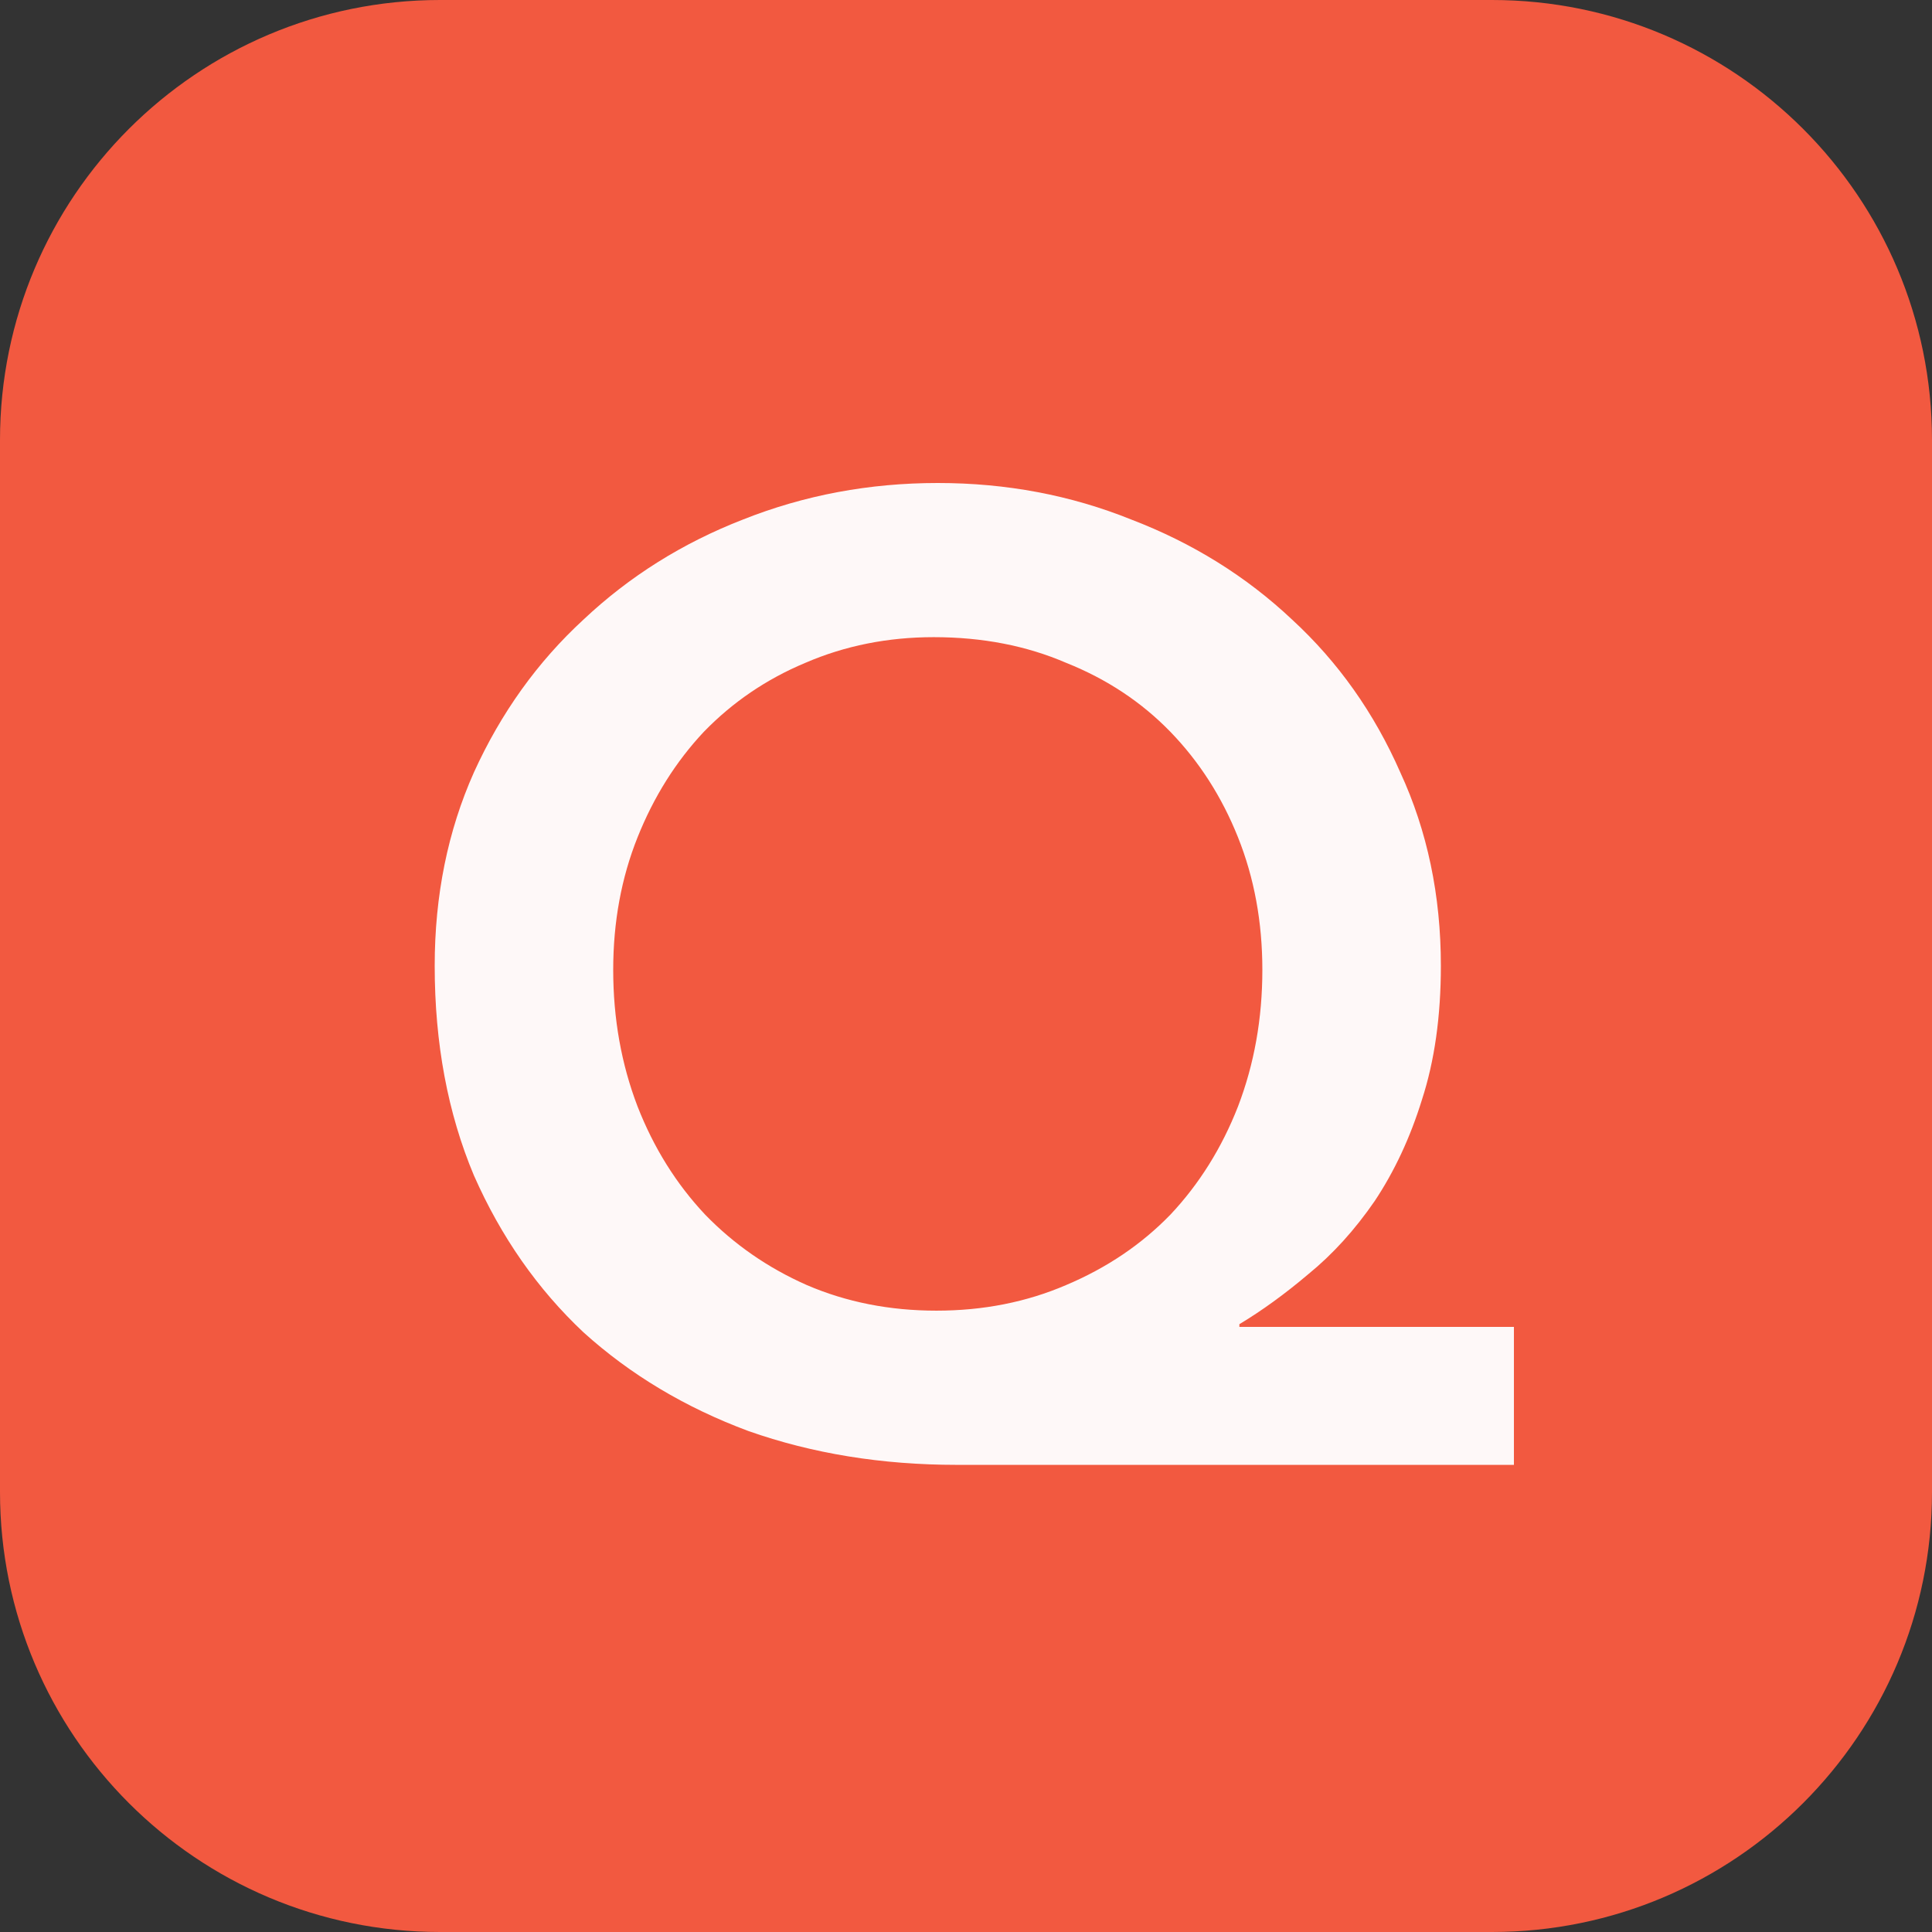
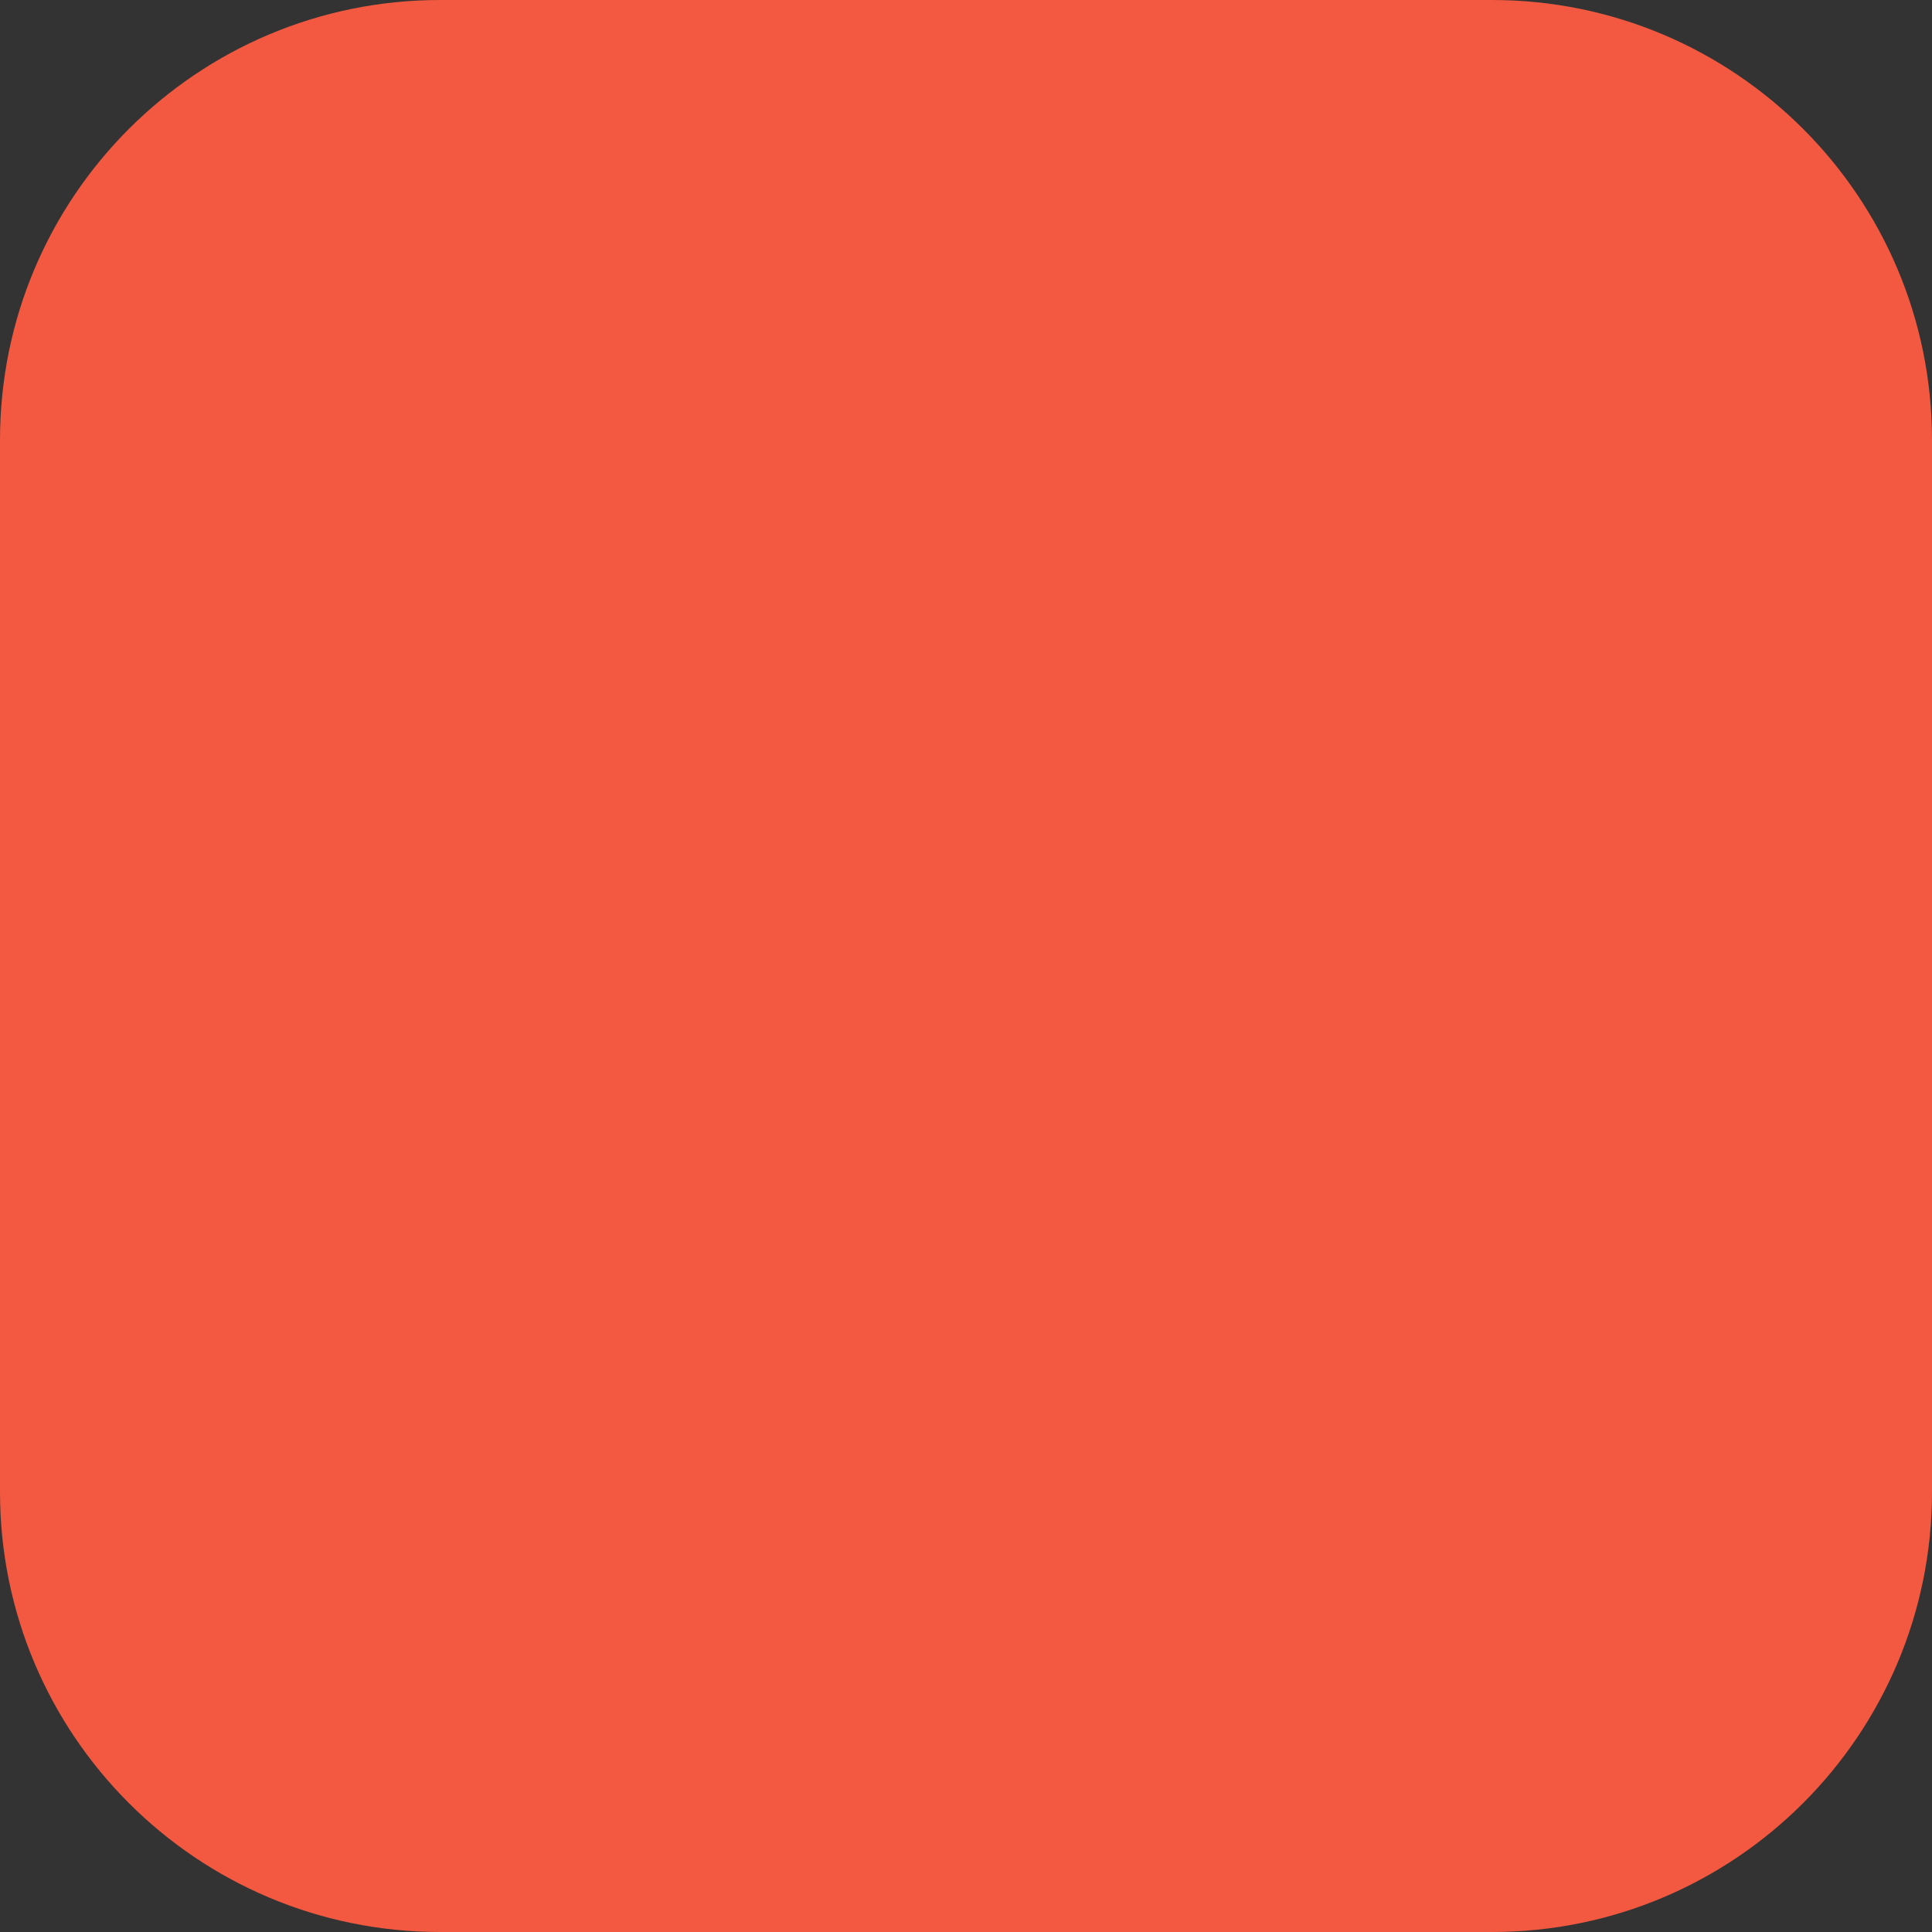
<svg xmlns="http://www.w3.org/2000/svg" width="48" height="48" viewBox="0 0 48 48" fill="none">
  <rect x="0" y="0" width="48" height="48" fill="#333333" stroke="none" />
  <path d="M10.933 0C4.895 0 0 4.895 0 10.933V37.067C0 43.105 4.895 48 10.933 48H37.067C43.105 48 48 43.105 48 37.067V10.933C48 4.895 43.105 0 37.067 0H10.933Z" fill="#F25940" />
-   <path d="M37.613 36.394H23.769C21.91 36.394 20.185 36.114 18.595 35.554C17.027 34.971 15.661 34.154 14.496 33.101C13.353 32.026 12.446 30.726 11.774 29.203C11.125 27.658 10.8 25.922 10.8 23.995C10.8 22.248 11.125 20.646 11.774 19.19C12.446 17.712 13.353 16.446 14.496 15.394C15.638 14.318 16.96 13.49 18.461 12.907C19.984 12.302 21.597 12 23.299 12C25.001 12 26.603 12.302 28.104 12.907C29.627 13.49 30.96 14.318 32.102 15.394C33.245 16.446 34.141 17.712 34.79 19.19C35.462 20.646 35.798 22.248 35.798 23.995C35.798 25.25 35.641 26.358 35.328 27.322C35.037 28.262 34.645 29.102 34.152 29.842C33.659 30.558 33.11 31.163 32.505 31.656C31.923 32.149 31.352 32.563 30.792 32.899V32.966H37.613V36.394ZM23.198 15.83C22.056 15.83 20.992 16.043 20.006 16.469C19.043 16.872 18.203 17.443 17.486 18.182C16.792 18.922 16.243 19.795 15.84 20.803C15.437 21.811 15.235 22.909 15.235 24.096C15.235 25.306 15.437 26.437 15.84 27.49C16.243 28.52 16.803 29.416 17.52 30.178C18.237 30.917 19.077 31.499 20.04 31.925C21.025 32.35 22.101 32.563 23.265 32.563C24.43 32.563 25.505 32.35 26.491 31.925C27.499 31.499 28.361 30.917 29.078 30.178C29.795 29.416 30.355 28.52 30.758 27.49C31.161 26.437 31.363 25.306 31.363 24.096C31.363 22.909 31.161 21.811 30.758 20.803C30.355 19.795 29.795 18.922 29.078 18.182C28.361 17.443 27.499 16.872 26.491 16.469C25.505 16.043 24.408 15.83 23.198 15.83Z" fill="white" fill-opacity="0.96" />
</svg>